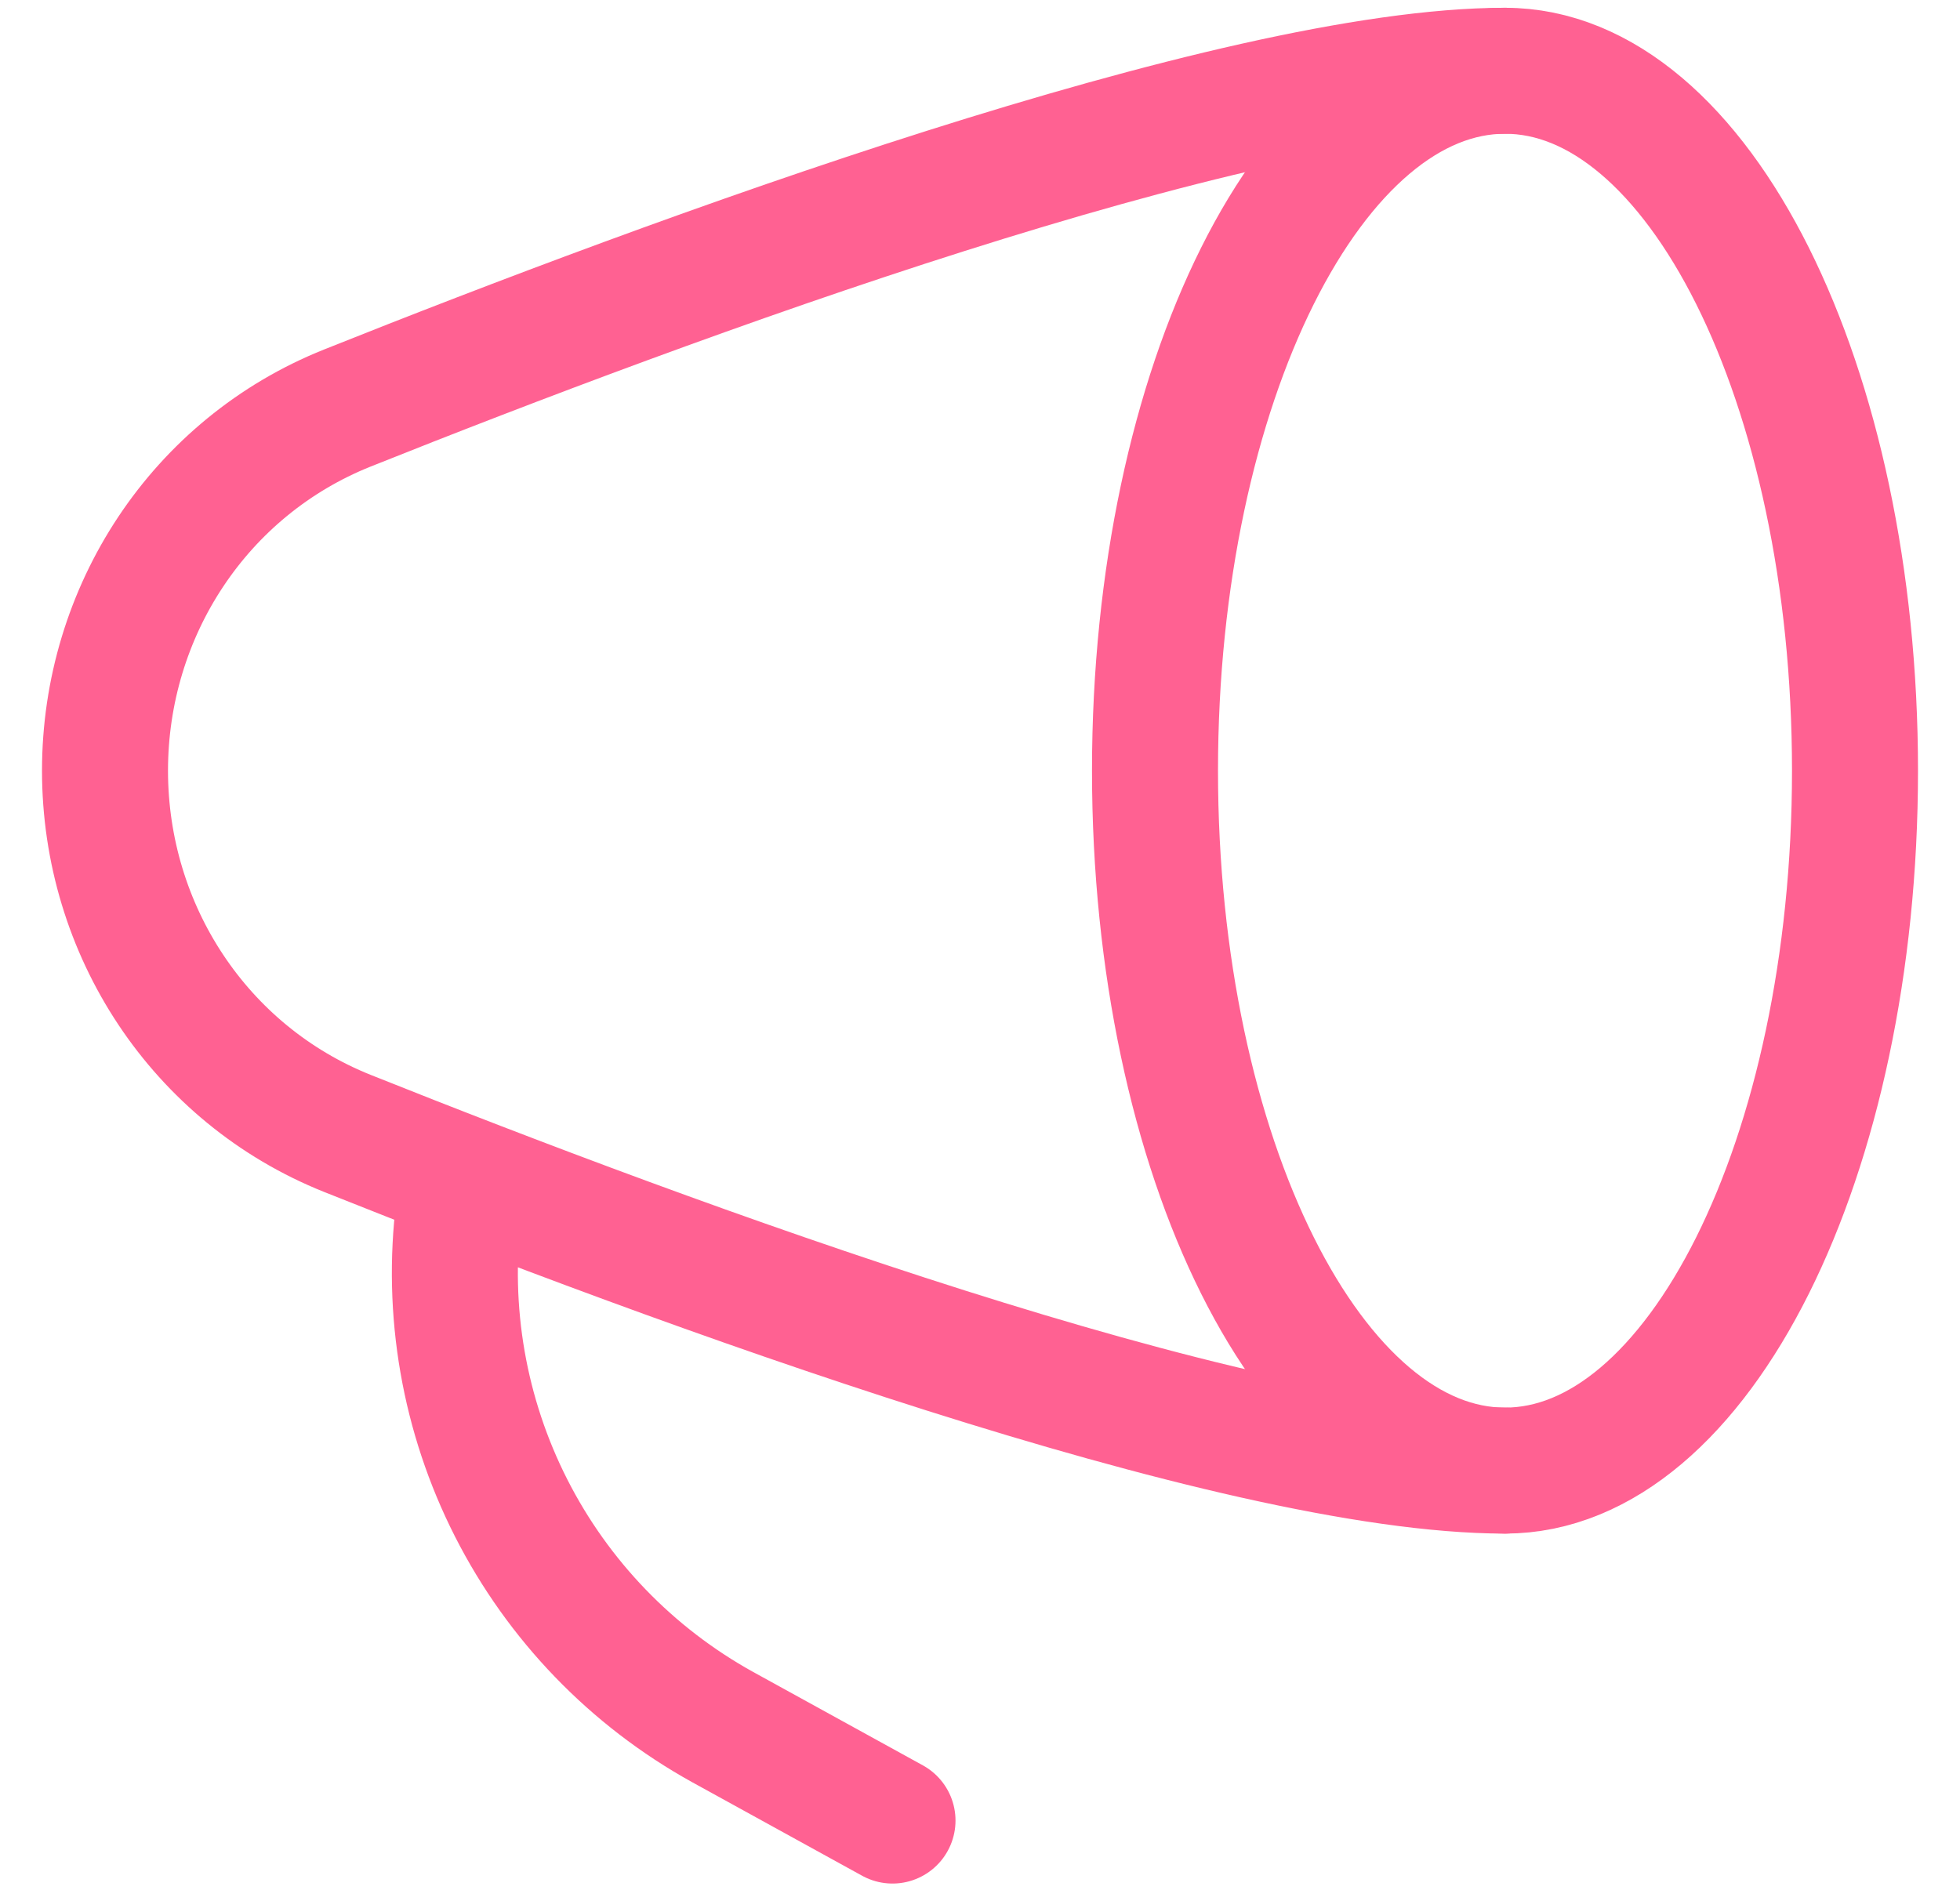
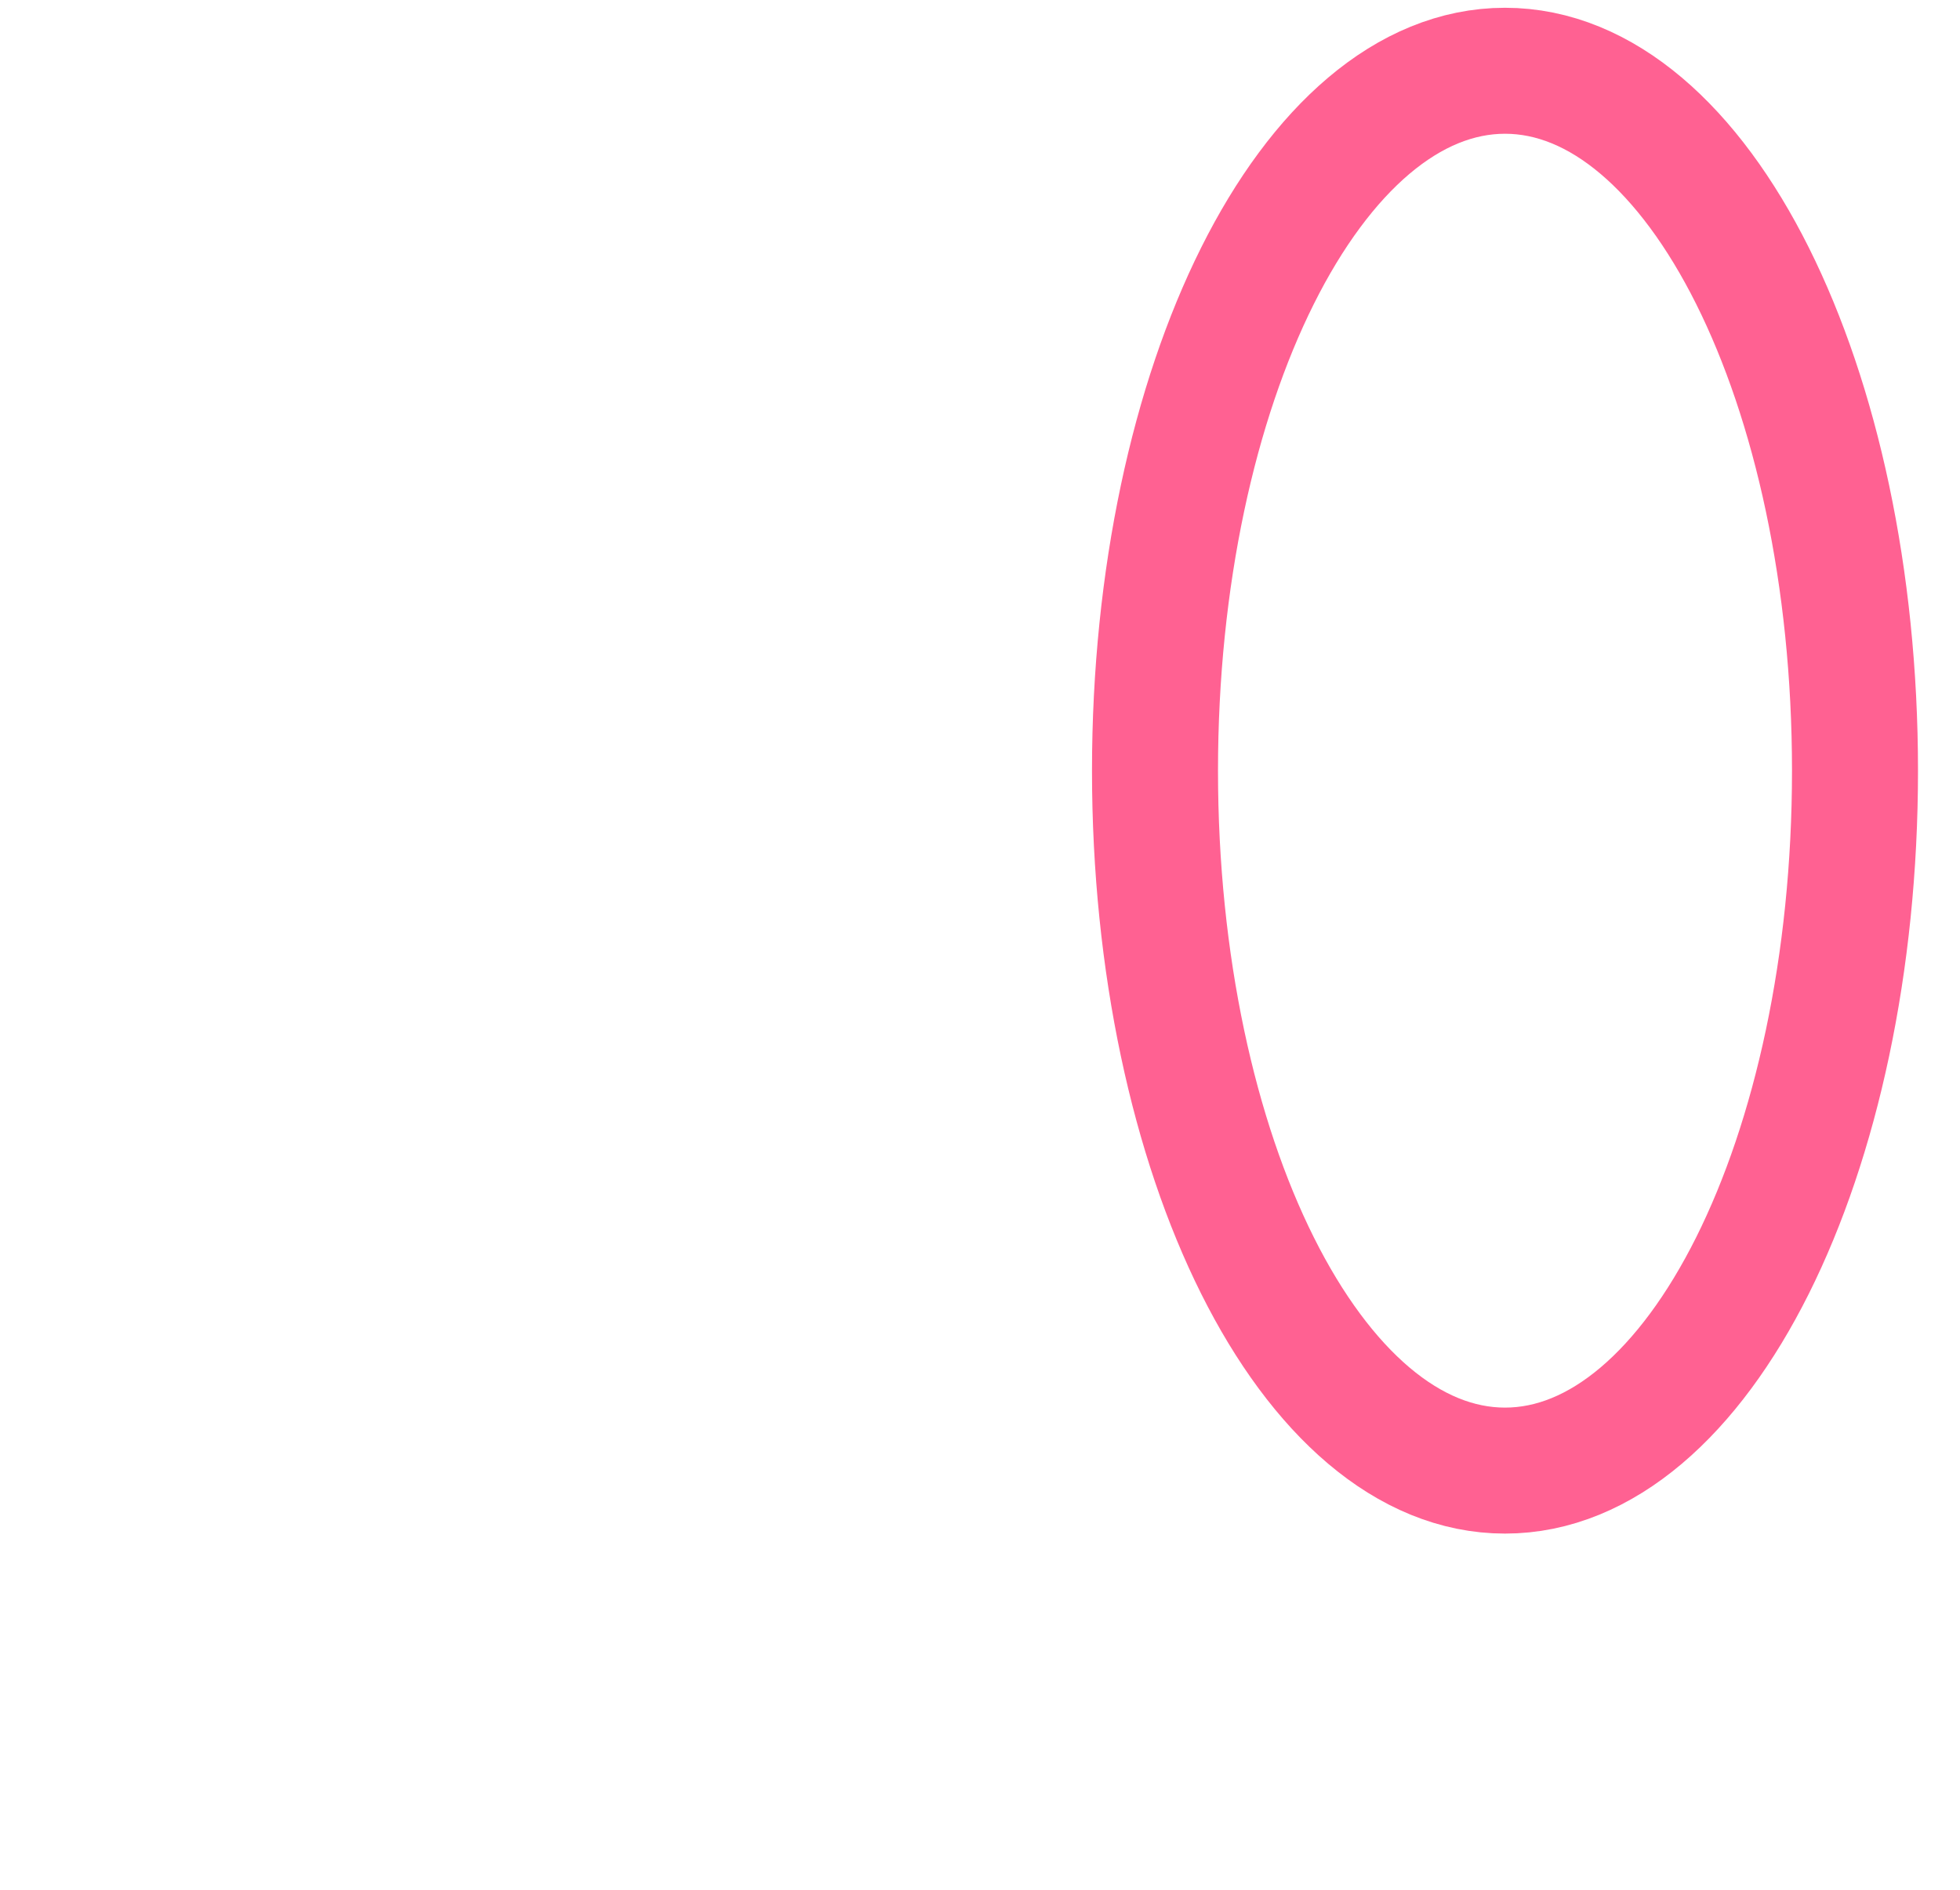
<svg xmlns="http://www.w3.org/2000/svg" width="28" height="27" viewBox="0 0 28 27" fill="none">
  <path d="M21.5 21.011C24.261 21.011 26.5 16.534 26.5 11.011C26.5 5.488 24.261 1.011 21.5 1.011C18.739 1.011 16.5 5.488 16.5 11.011C16.5 16.534 18.739 21.011 21.5 21.011Z" stroke="#FF6192" stroke-width="1.8" stroke-linecap="round" stroke-linejoin="round" />
-   <path d="M21.5 1.011C17.621 1.011 9.581 3.984 4.964 5.829C2.849 6.674 1.5 8.734 1.5 11.011C1.5 13.289 2.85 15.349 4.964 16.194C9.581 18.039 17.621 21.011 21.5 21.011M12.75 26.011L10.321 24.674C9.025 23.956 7.973 22.866 7.302 21.545C6.631 20.224 6.371 18.732 6.556 17.261" stroke="#FF6192" stroke-width="1.8" stroke-linecap="round" stroke-linejoin="round" />
</svg>